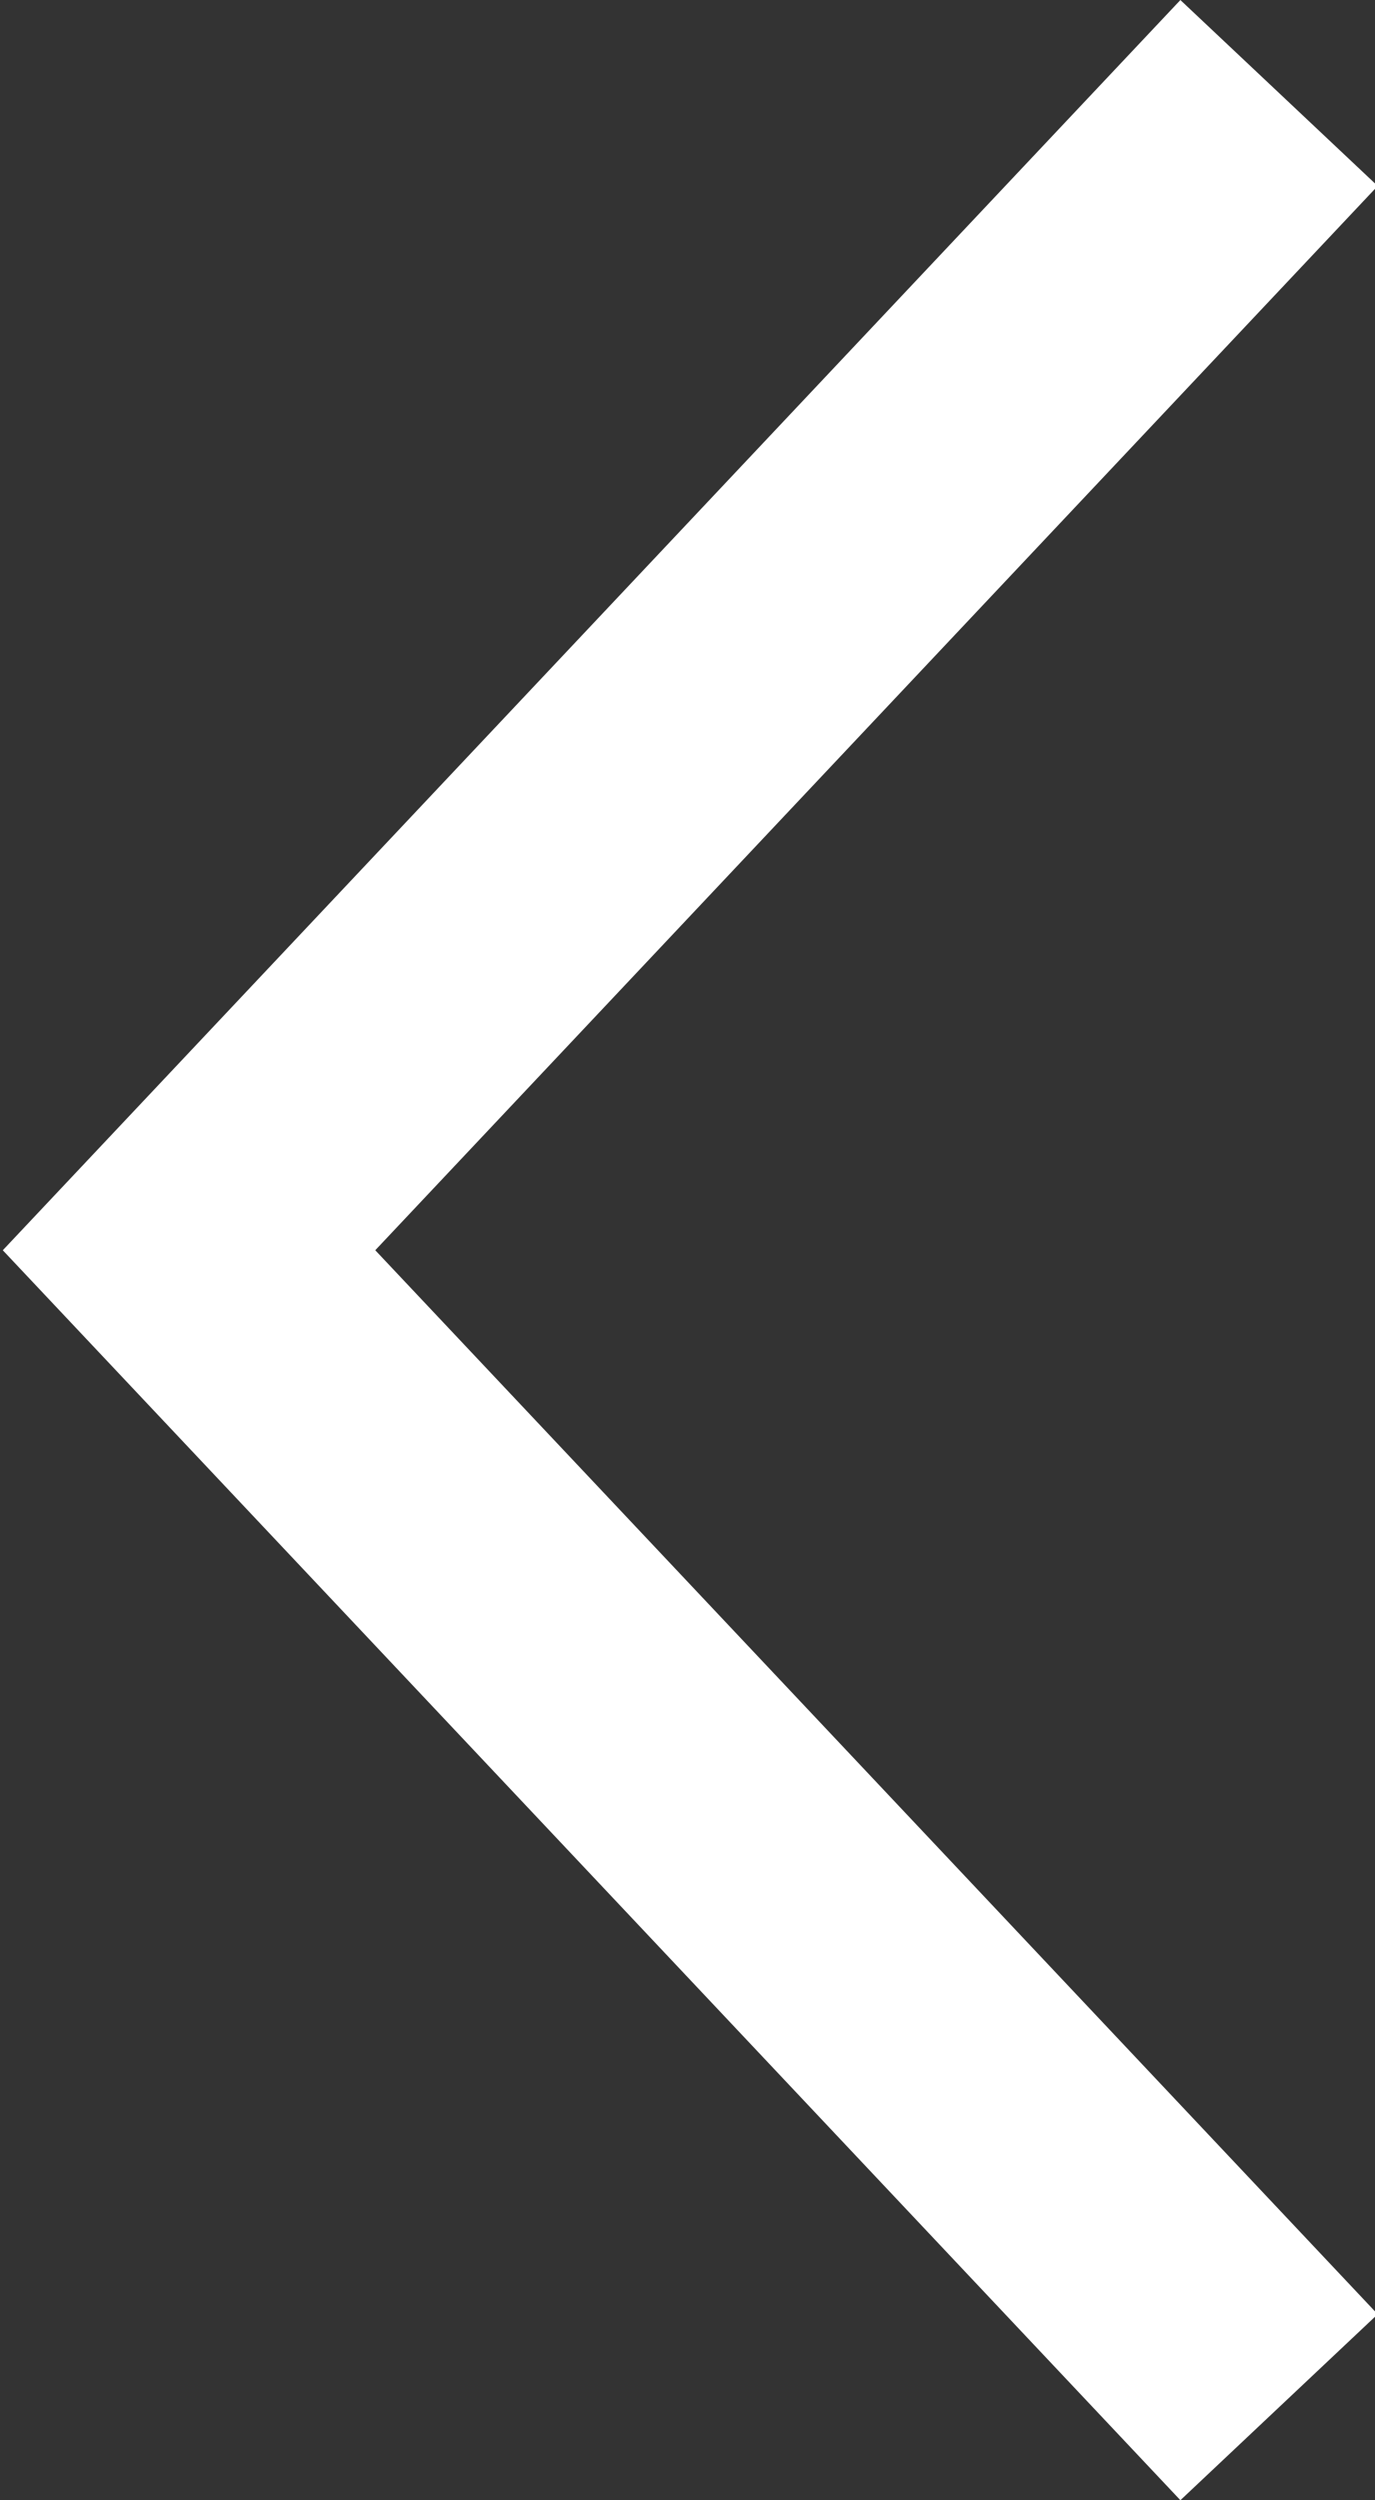
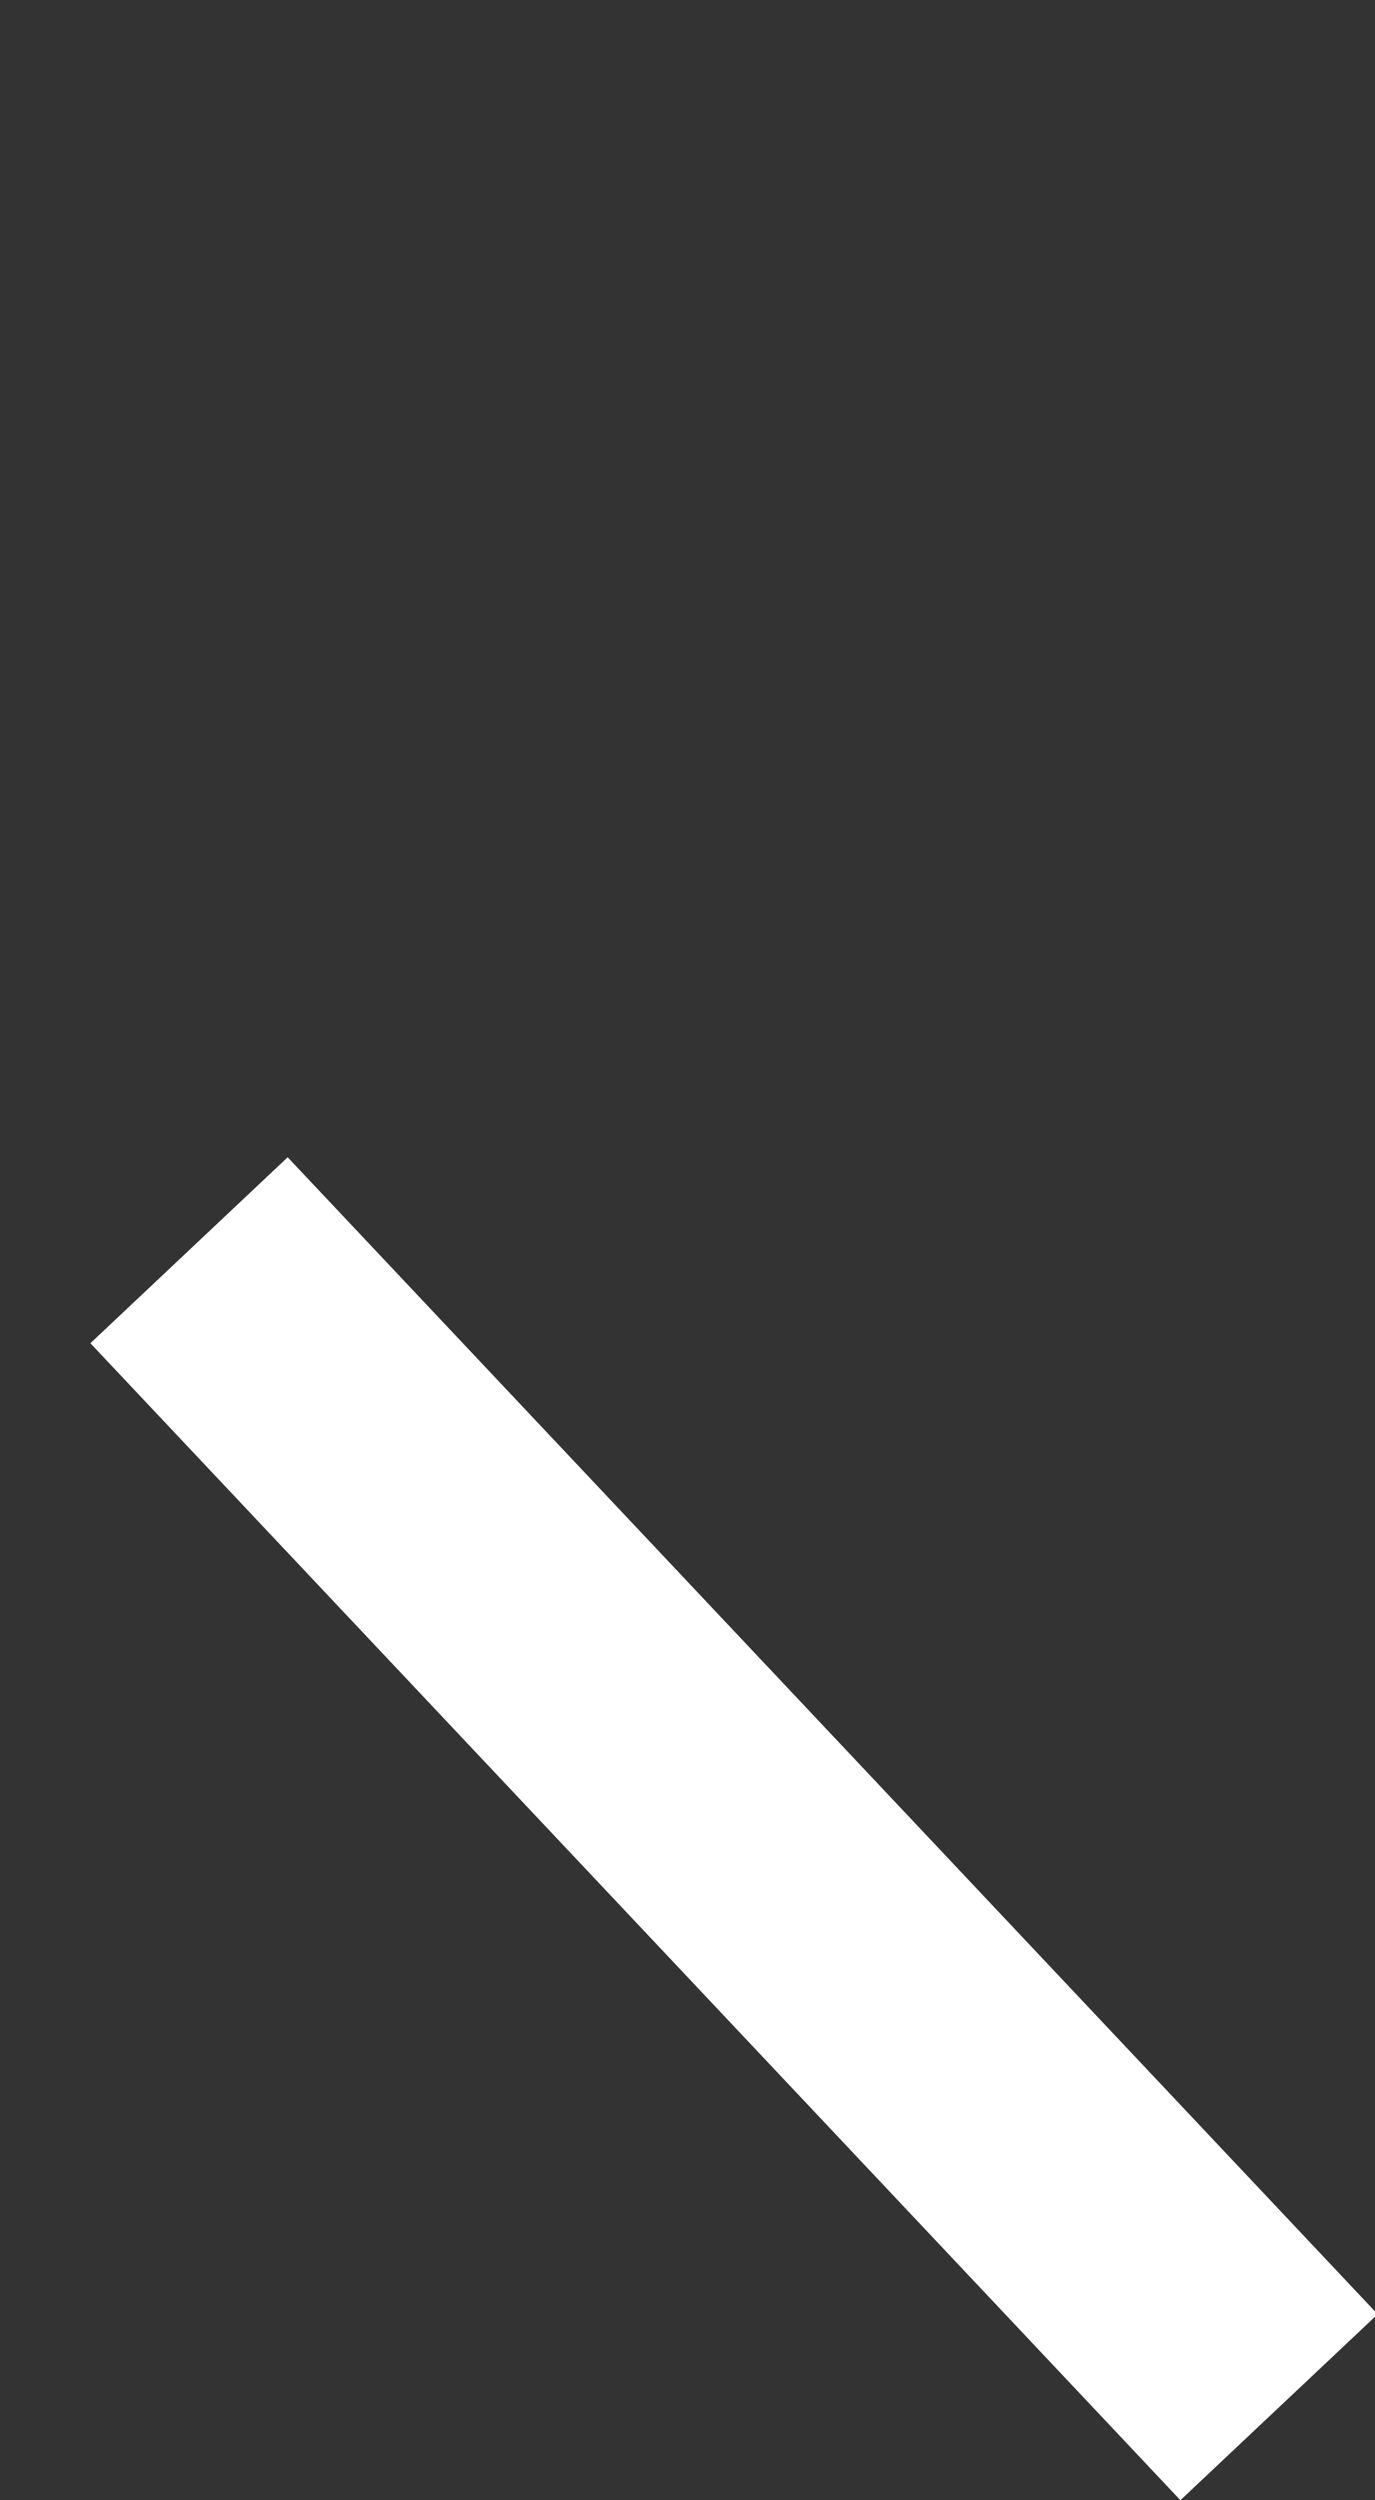
<svg xmlns="http://www.w3.org/2000/svg" version="1.1" id="Layer_1" x="0px" y="0px" width="15.217px" height="27.661px" viewBox="0 0 15.217 27.661" enable-background="new 0 0 15.217 27.661" xml:space="preserve">
  <rect x="0" y="0" width="15.217" height="27.661" fill="#333333" stroke="none" />
  <g>
-     <path fill="none" stroke="#FFFFFF" stroke-width="3" d="M14.155,26.632L2.092,13.832L14.155,1.029" />
+     <path fill="none" stroke="#FFFFFF" stroke-width="3" d="M14.155,26.632L2.092,13.832" />
  </g>
</svg>